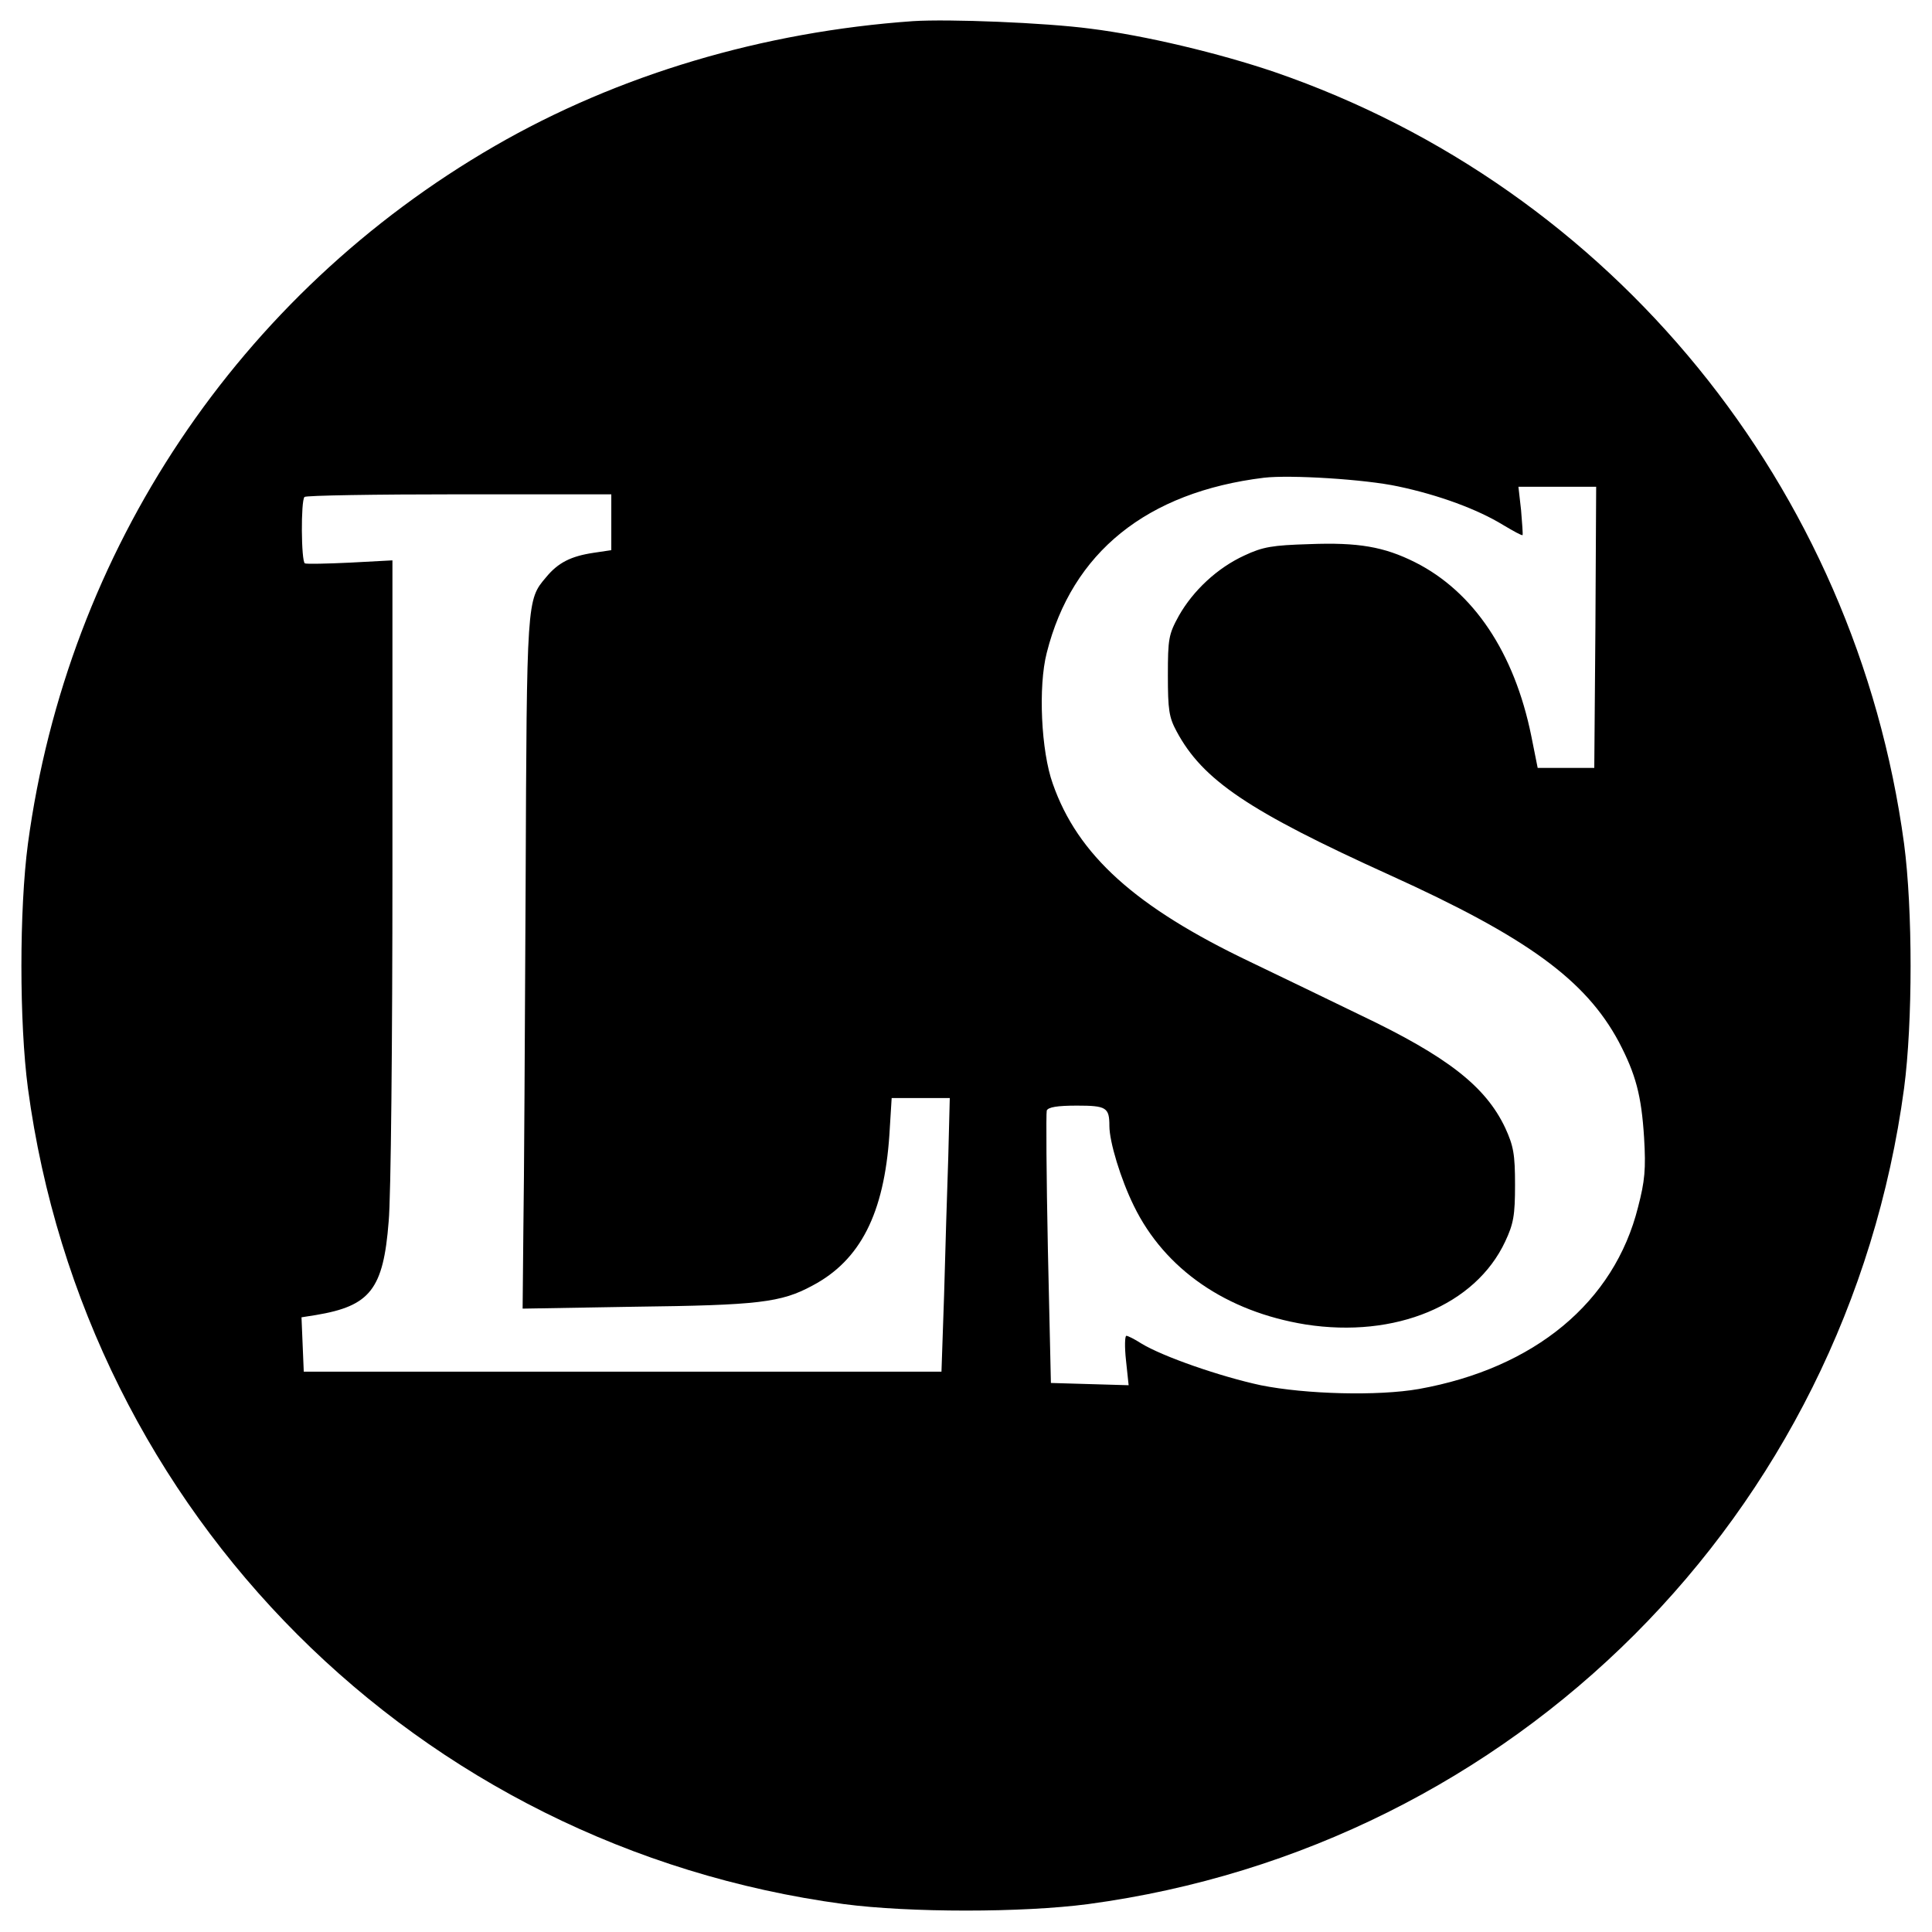
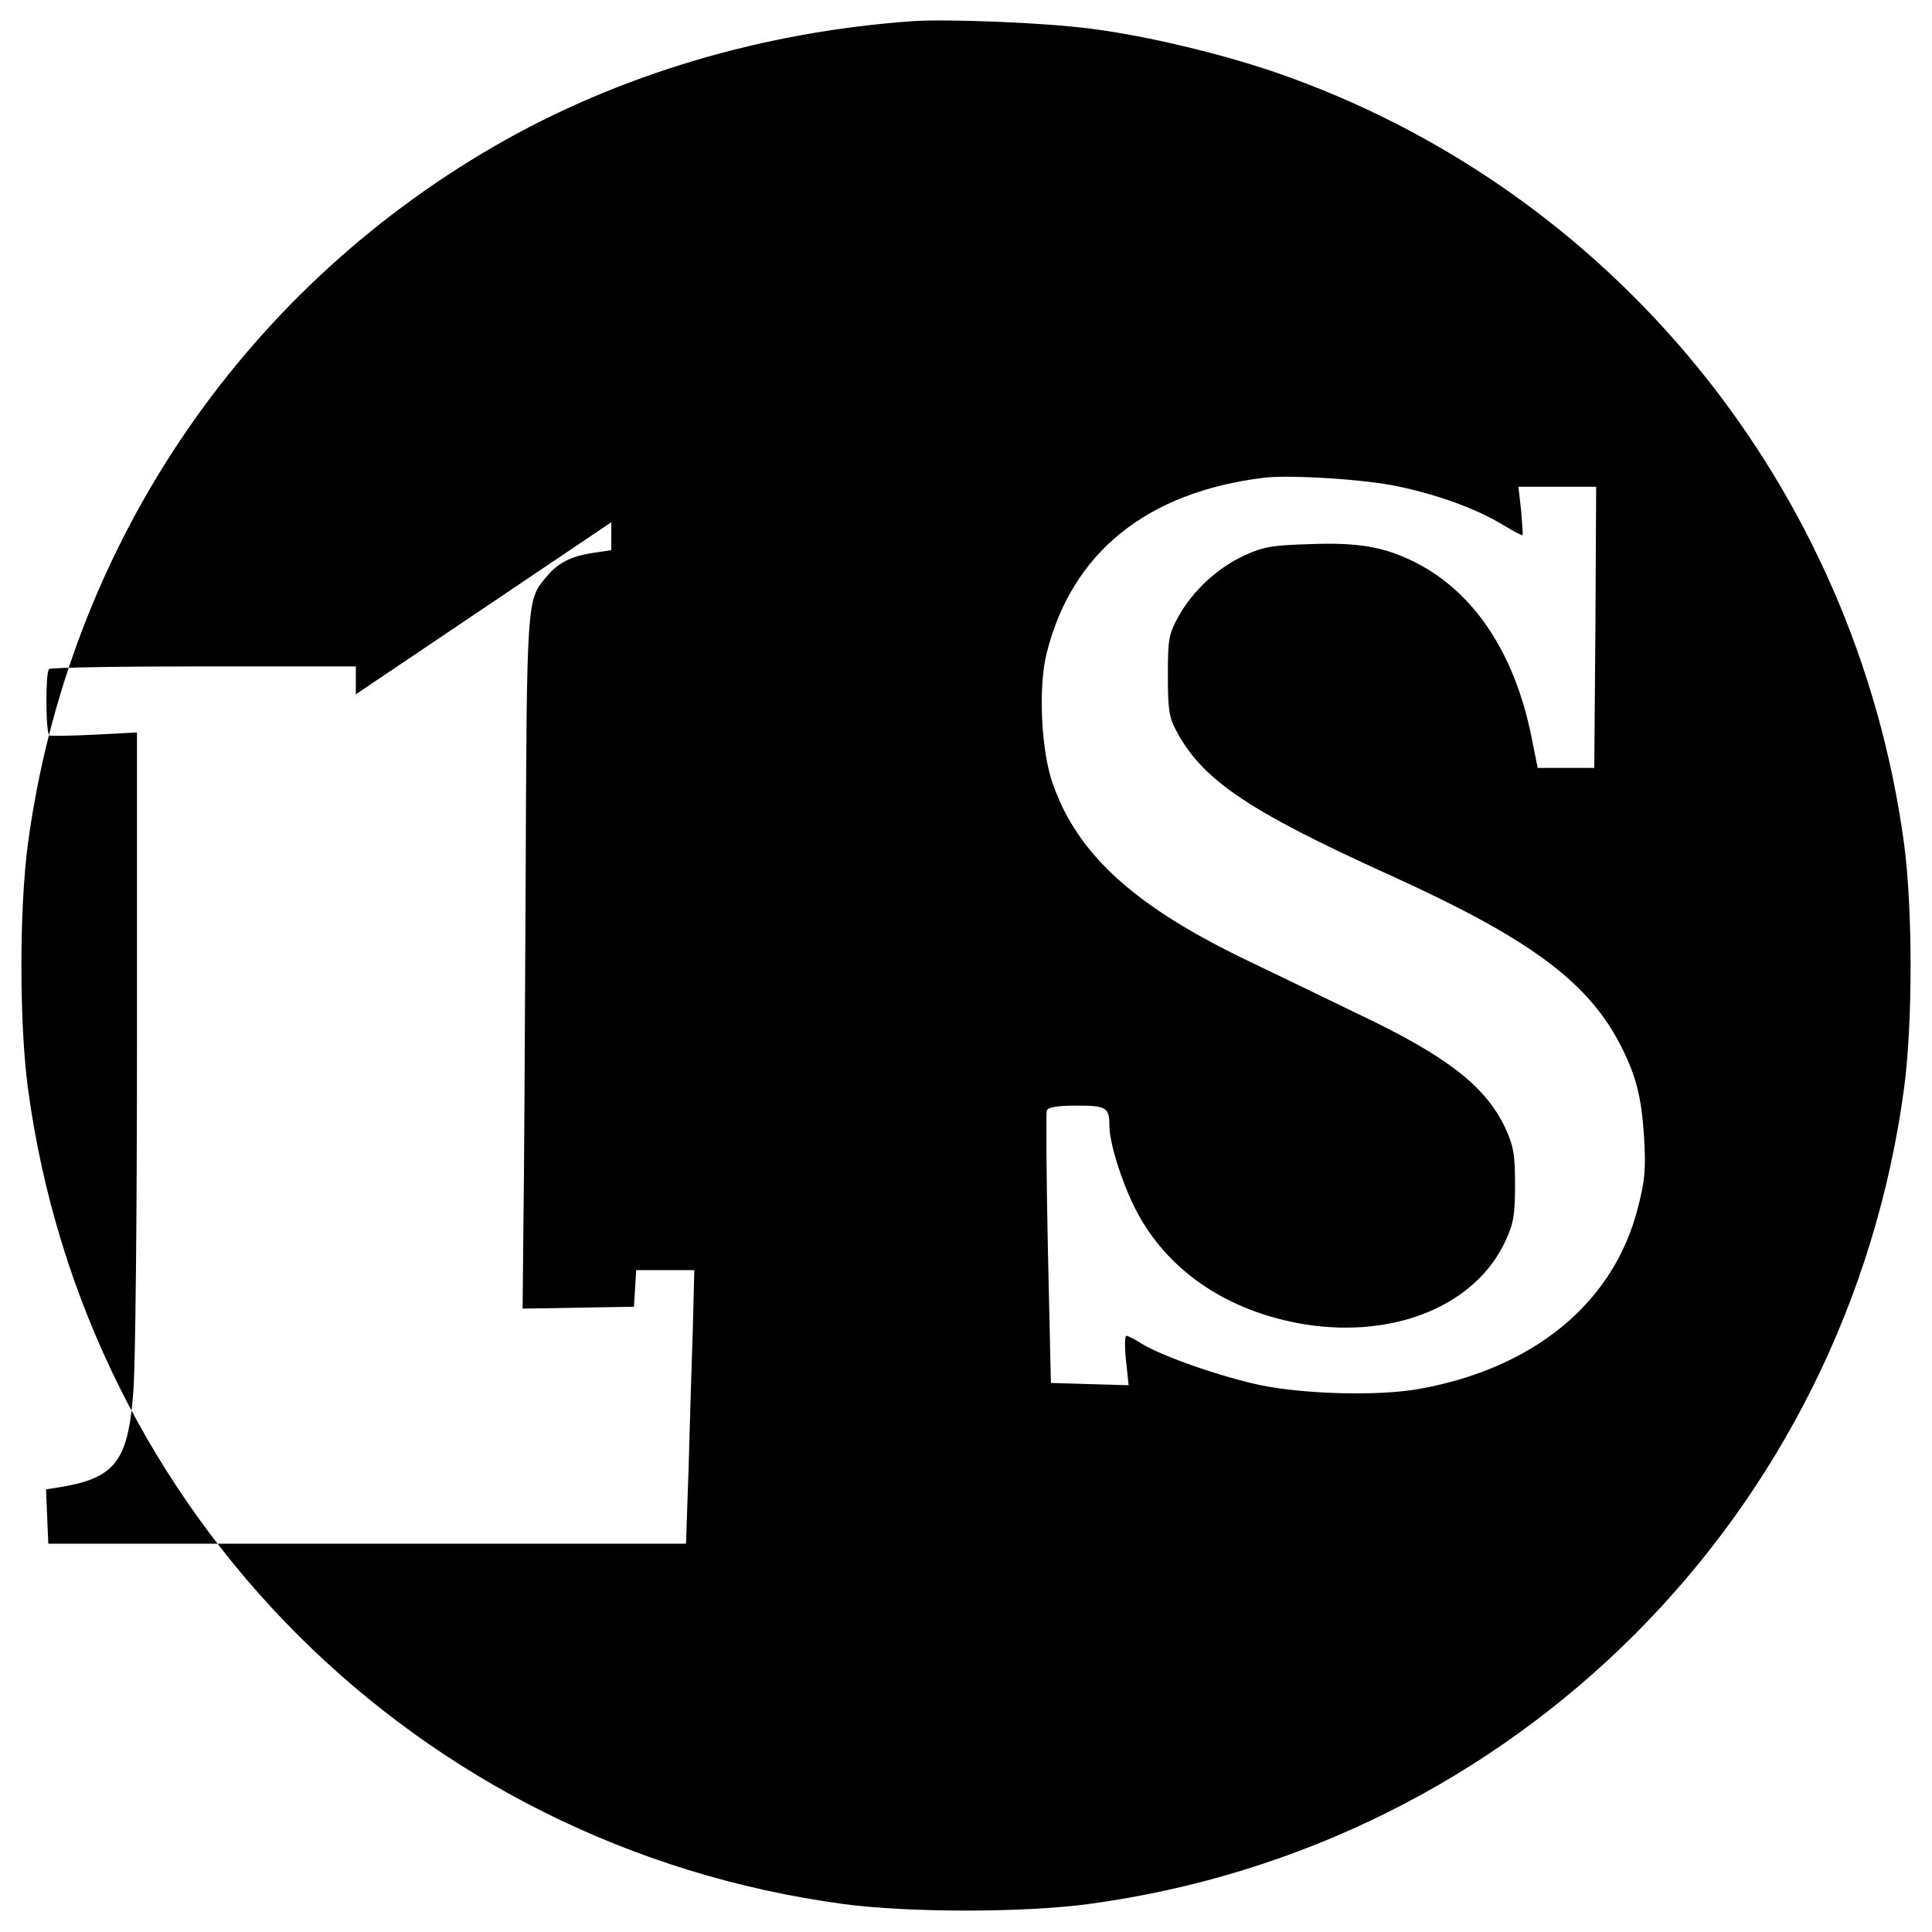
<svg xmlns="http://www.w3.org/2000/svg" version="1.0" width="512pt" height="512pt" viewBox="0 0 512 512" preserveAspectRatio="xMidYMid meet">
  <g transform="translate(0,512) scale(0.1,-0.1)" fill="#000000" stroke="none">
-     <path d="M2420 5064 c-398 -28 -782 -142 -1109 -331 -678 -392 -1132 -1071 -1237 -1849 -23 -174 -23 -474 0 -648 152 -1130 1032 -2010 2162 -2162 174 -23 474 -23 648 0 1130 152 2010 1032 2162 2162 23 174 23 474 0 648 -128 946 -773 1737 -1668 2045 -147 50 -344 97 -488 115 -121 16 -376 26 -470 20z m1285 -1233 c109 -23 211 -61 278 -102 27 -16 50 -29 52 -27 1 2 -1 31 -4 66 l-7 62 103 0 103 0 -2 -372 -3 -373 -75 0 -75 0 -17 85 c-45 221 -153 382 -308 460 -82 41 -150 53 -280 48 -98 -3 -123 -7 -172 -30 -72 -33 -136 -93 -174 -160 -27 -49 -29 -61 -29 -158 0 -91 3 -111 23 -148 69 -129 190 -211 565 -381 364 -165 519 -278 607 -442 45 -86 60 -142 67 -254 5 -83 2 -115 -16 -184 -63 -252 -274 -427 -581 -482 -108 -19 -300 -14 -419 10 -107 23 -260 76 -317 111 -17 11 -35 20 -39 20 -4 0 -5 -29 -1 -65 l7 -66 -103 3 -103 3 -8 354 c-4 195 -5 361 -3 368 4 9 28 13 80 13 78 0 86 -5 86 -54 0 -42 30 -141 65 -212 82 -168 245 -280 455 -314 238 -37 450 51 529 220 22 47 26 69 26 150 0 81 -4 103 -26 151 -52 110 -153 189 -384 299 -80 39 -211 102 -292 141 -304 145 -457 283 -523 472 -31 86 -39 258 -16 347 67 266 265 426 576 464 69 8 267 -4 355 -23z m-2085 -95 l0 -74 -47 -7 c-60 -9 -94 -26 -126 -65 -51 -60 -51 -58 -54 -810 -2 -388 -4 -800 -6 -916 l-2 -212 295 5 c330 4 390 11 473 56 127 67 190 191 204 400 l6 97 77 0 77 0 -4 -157 c-3 -87 -8 -250 -11 -363 l-7 -205 -845 0 -845 0 -3 72 -3 72 38 6 c144 24 179 68 193 248 6 62 10 481 10 932 l0 820 -112 -6 c-62 -3 -116 -4 -120 -2 -10 5 -11 167 -1 176 3 4 188 7 410 7 l403 0 0 -74z" />
+     <path d="M2420 5064 c-398 -28 -782 -142 -1109 -331 -678 -392 -1132 -1071 -1237 -1849 -23 -174 -23 -474 0 -648 152 -1130 1032 -2010 2162 -2162 174 -23 474 -23 648 0 1130 152 2010 1032 2162 2162 23 174 23 474 0 648 -128 946 -773 1737 -1668 2045 -147 50 -344 97 -488 115 -121 16 -376 26 -470 20z m1285 -1233 c109 -23 211 -61 278 -102 27 -16 50 -29 52 -27 1 2 -1 31 -4 66 l-7 62 103 0 103 0 -2 -372 -3 -373 -75 0 -75 0 -17 85 c-45 221 -153 382 -308 460 -82 41 -150 53 -280 48 -98 -3 -123 -7 -172 -30 -72 -33 -136 -93 -174 -160 -27 -49 -29 -61 -29 -158 0 -91 3 -111 23 -148 69 -129 190 -211 565 -381 364 -165 519 -278 607 -442 45 -86 60 -142 67 -254 5 -83 2 -115 -16 -184 -63 -252 -274 -427 -581 -482 -108 -19 -300 -14 -419 10 -107 23 -260 76 -317 111 -17 11 -35 20 -39 20 -4 0 -5 -29 -1 -65 l7 -66 -103 3 -103 3 -8 354 c-4 195 -5 361 -3 368 4 9 28 13 80 13 78 0 86 -5 86 -54 0 -42 30 -141 65 -212 82 -168 245 -280 455 -314 238 -37 450 51 529 220 22 47 26 69 26 150 0 81 -4 103 -26 151 -52 110 -153 189 -384 299 -80 39 -211 102 -292 141 -304 145 -457 283 -523 472 -31 86 -39 258 -16 347 67 266 265 426 576 464 69 8 267 -4 355 -23z m-2085 -95 l0 -74 -47 -7 c-60 -9 -94 -26 -126 -65 -51 -60 -51 -58 -54 -810 -2 -388 -4 -800 -6 -916 l-2 -212 295 5 l6 97 77 0 77 0 -4 -157 c-3 -87 -8 -250 -11 -363 l-7 -205 -845 0 -845 0 -3 72 -3 72 38 6 c144 24 179 68 193 248 6 62 10 481 10 932 l0 820 -112 -6 c-62 -3 -116 -4 -120 -2 -10 5 -11 167 -1 176 3 4 188 7 410 7 l403 0 0 -74z" />
  </g>
</svg>